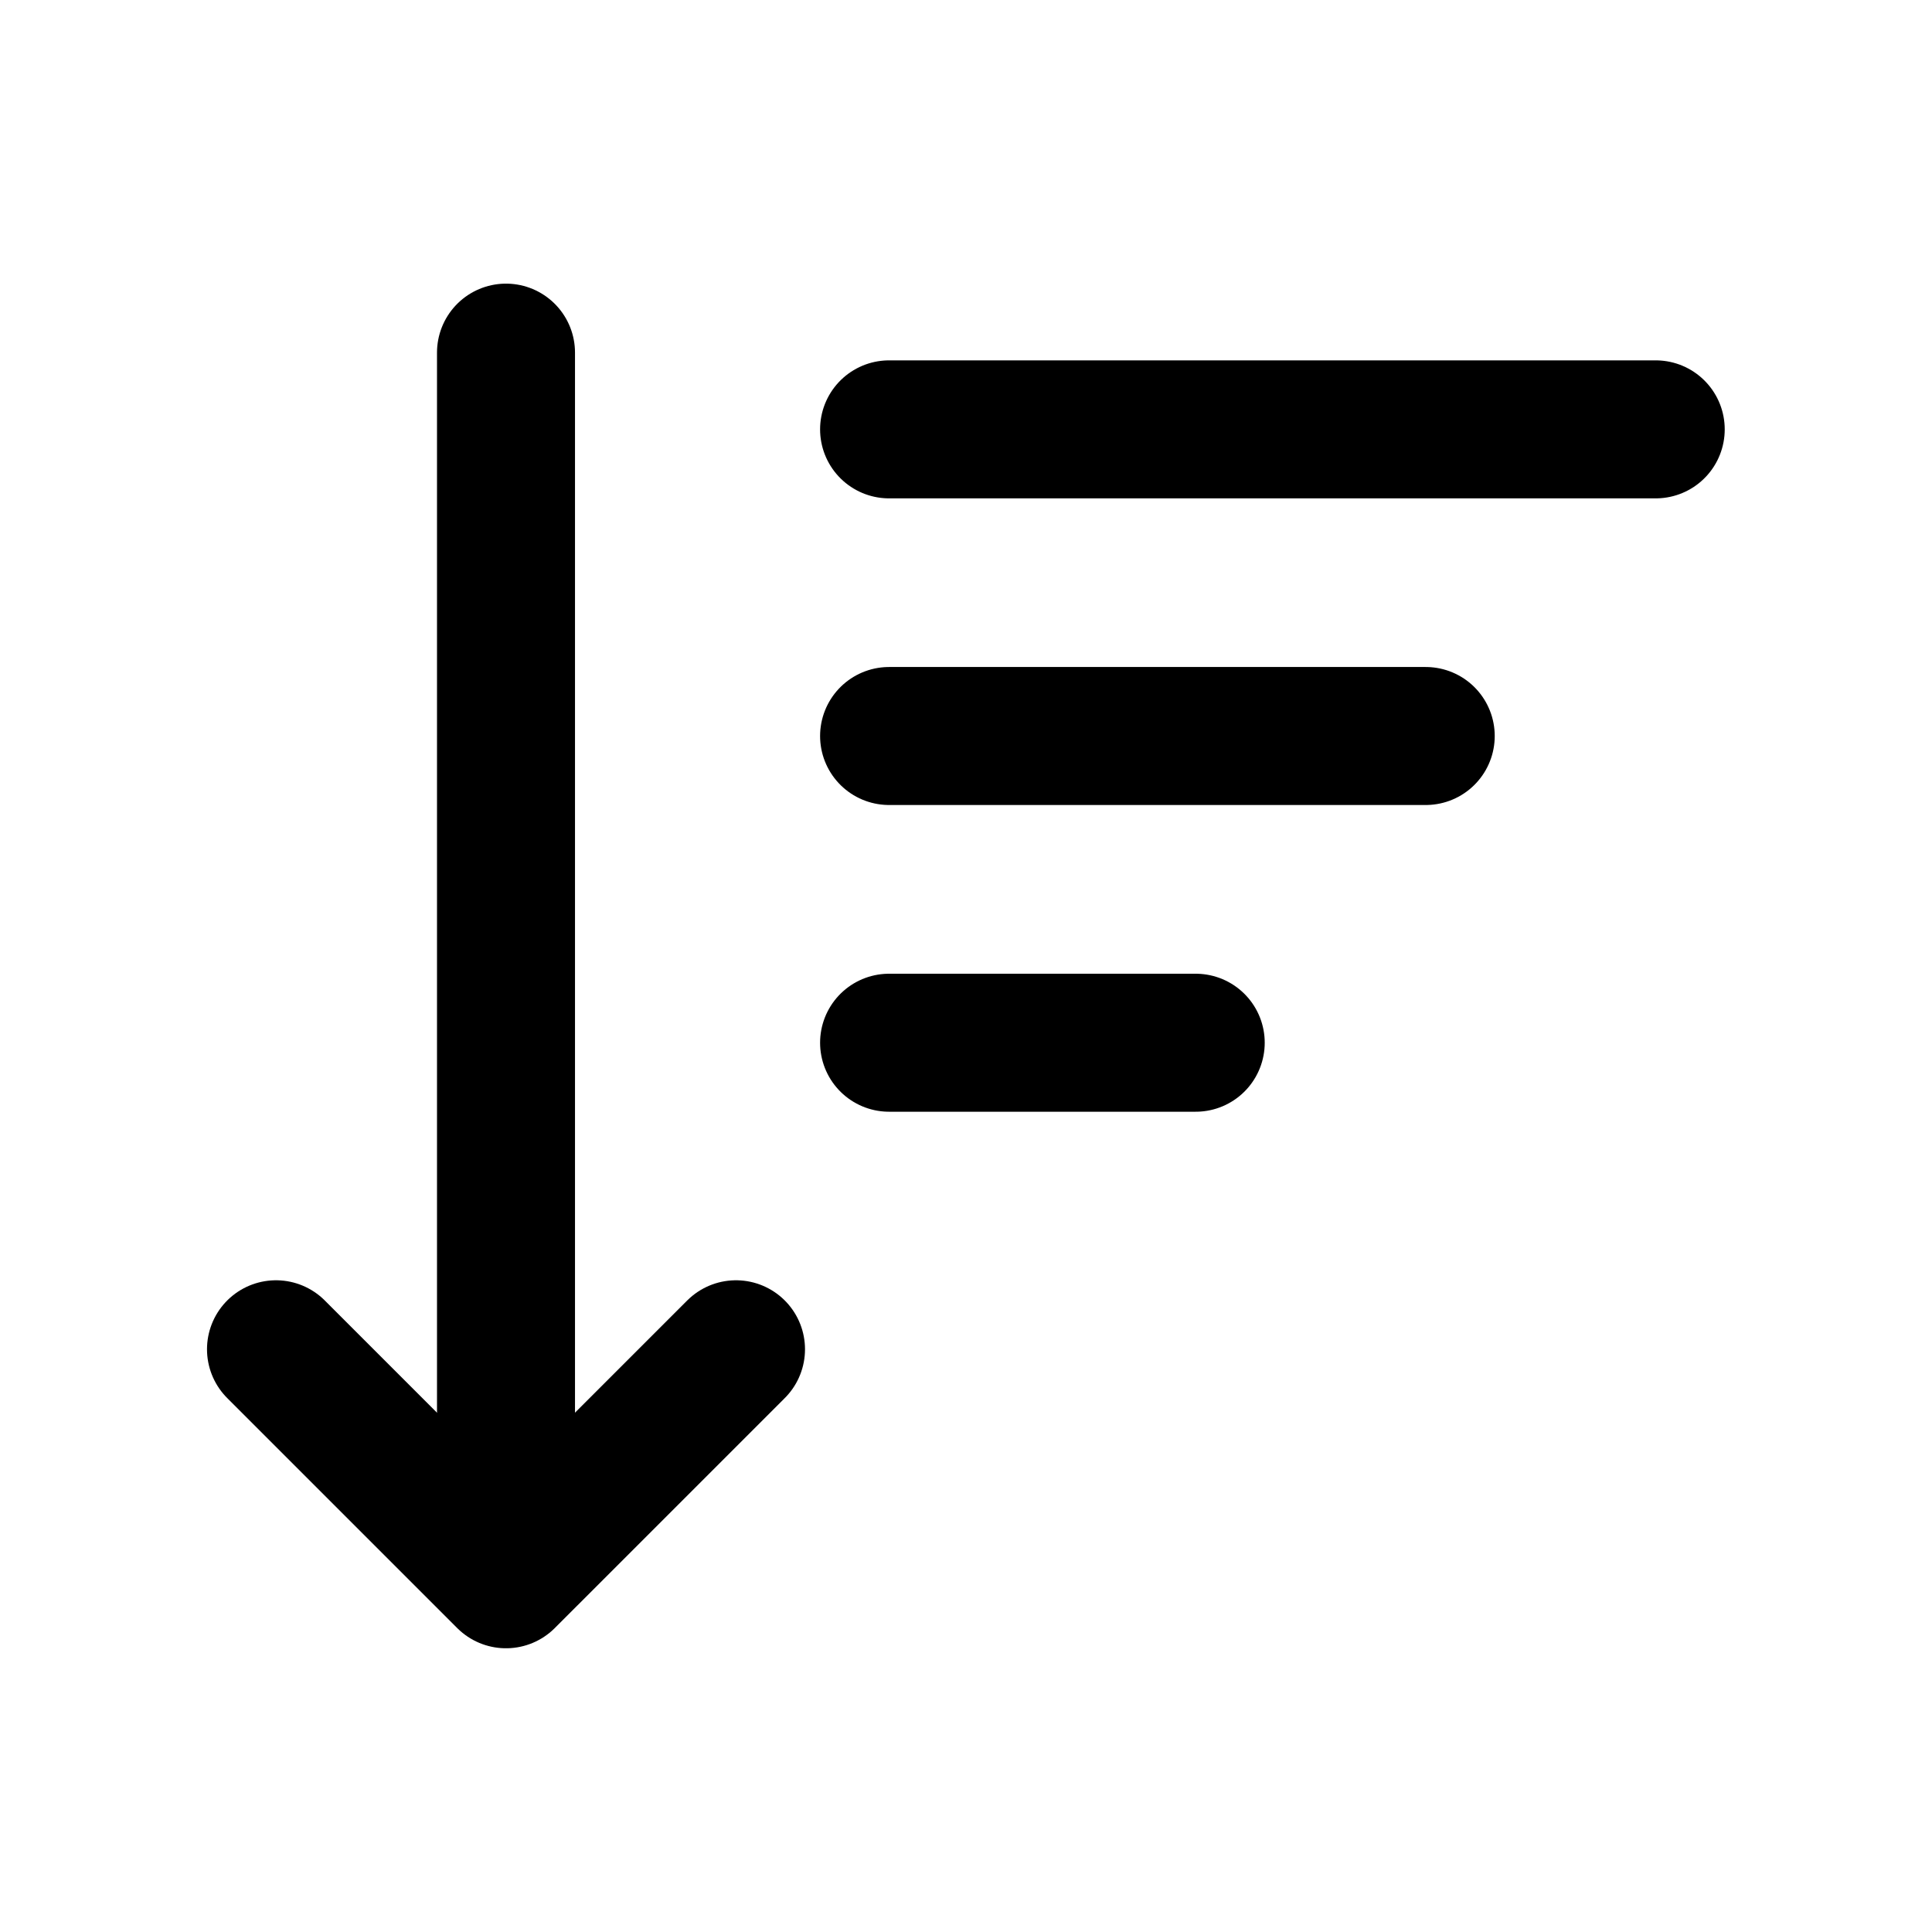
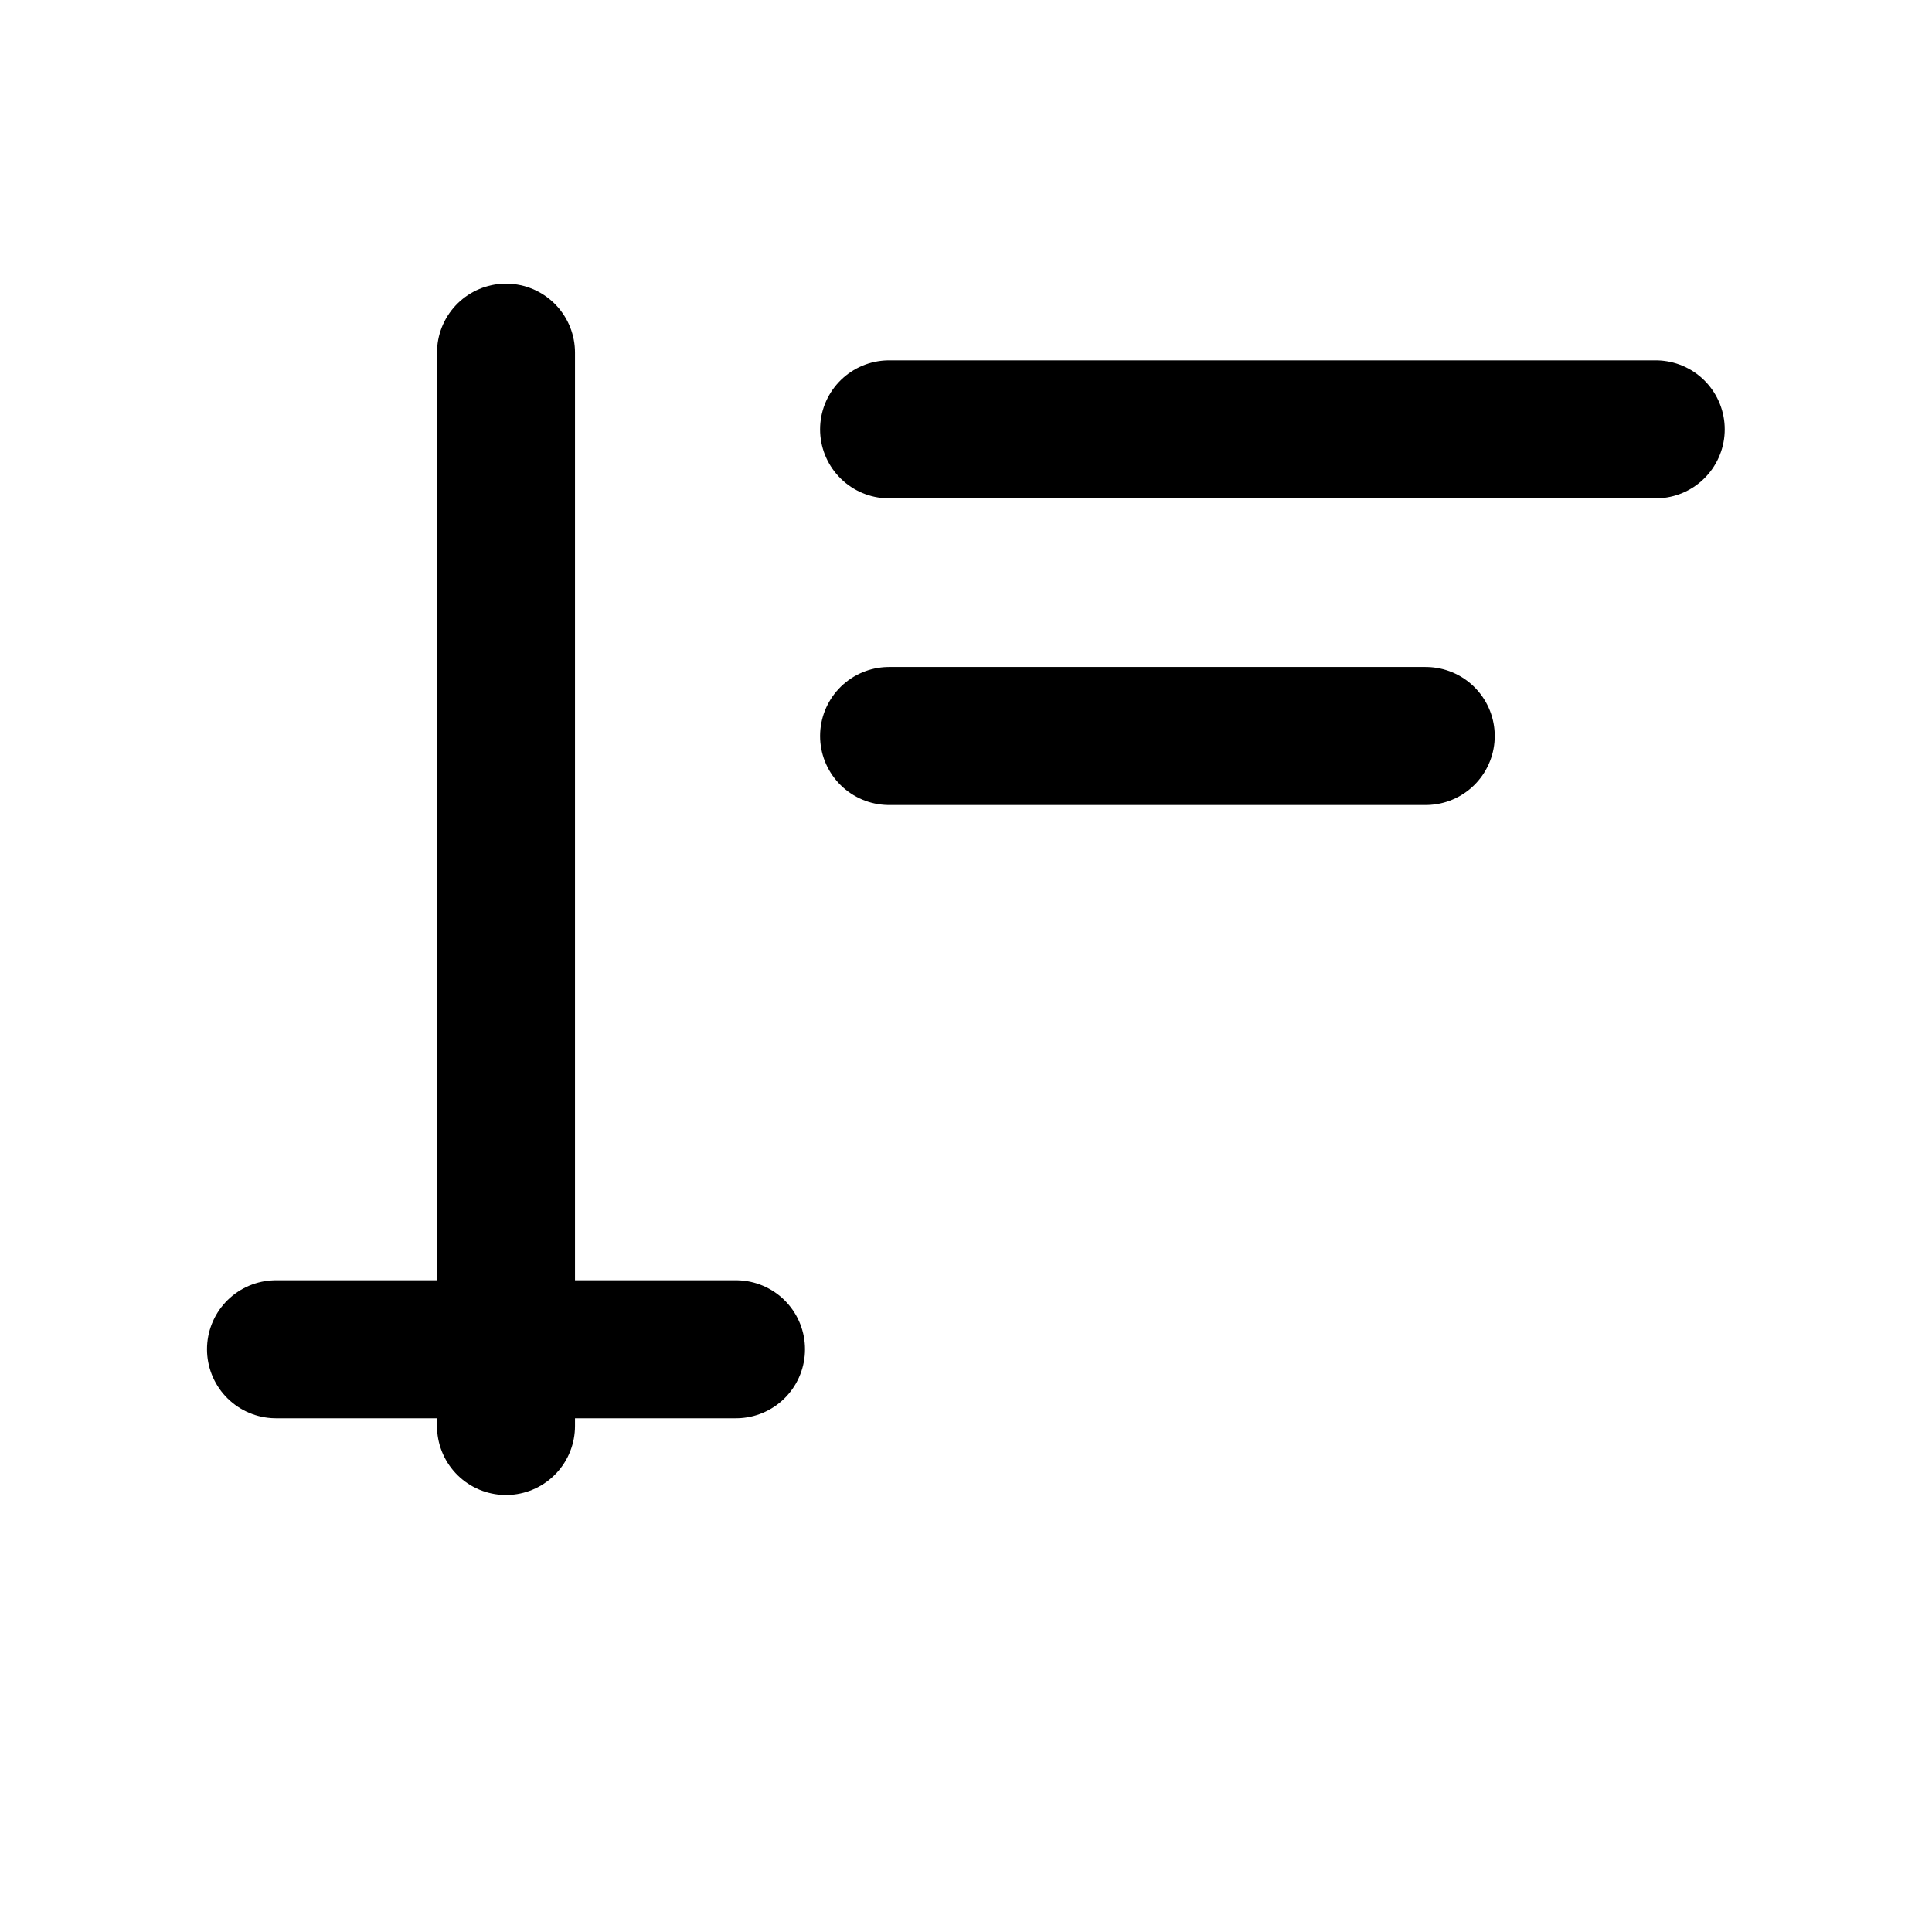
<svg xmlns="http://www.w3.org/2000/svg" width="20" height="20" viewBox="0 0 20 21" fill="none">
  <path d="M9.164 4.667H17.497" stroke="black" stroke-width="1.5" stroke-linecap="round" stroke-linejoin="round" />
  <path d="M9.164 8H14.997" stroke="black" stroke-width="1.5" stroke-linecap="round" stroke-linejoin="round" />
-   <path d="M9.164 11.334H12.497" stroke="black" stroke-width="1.5" stroke-linecap="round" stroke-linejoin="round" />
-   <path d="M2.5 14.666L5 17.166L7.5 14.666" stroke="black" stroke-width="1.5" stroke-linecap="round" stroke-linejoin="round" />
+   <path d="M2.5 14.666L7.5 14.666" stroke="black" stroke-width="1.5" stroke-linecap="round" stroke-linejoin="round" />
  <path d="M5 15.5V3.833" stroke="black" stroke-width="1.5" stroke-linecap="round" stroke-linejoin="round" />
</svg>